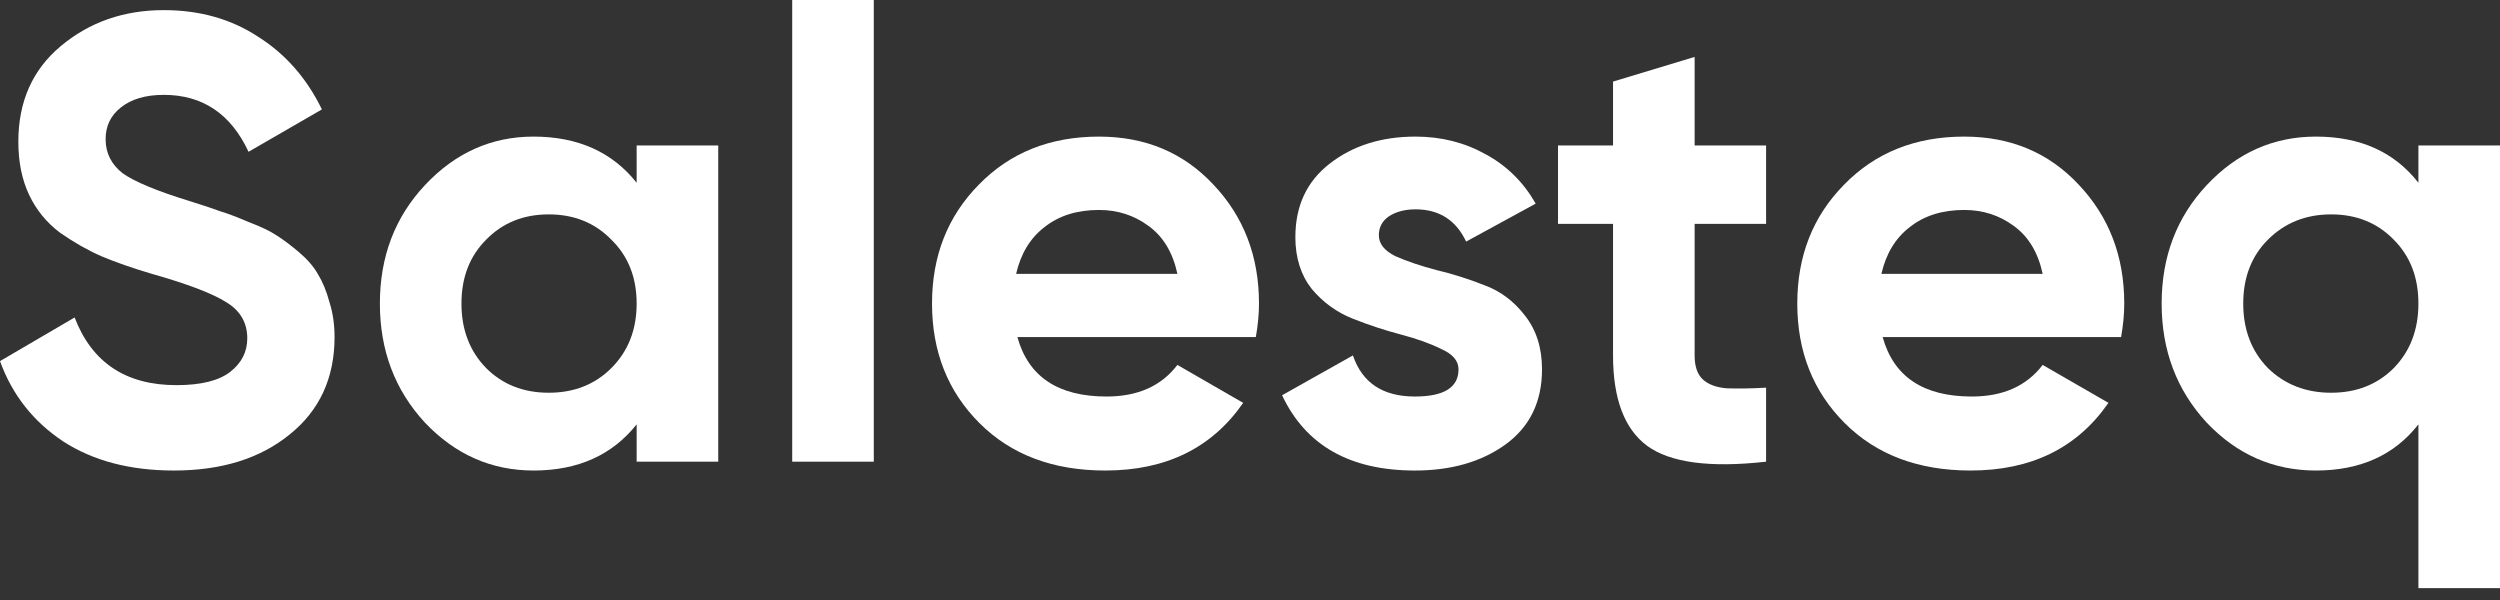
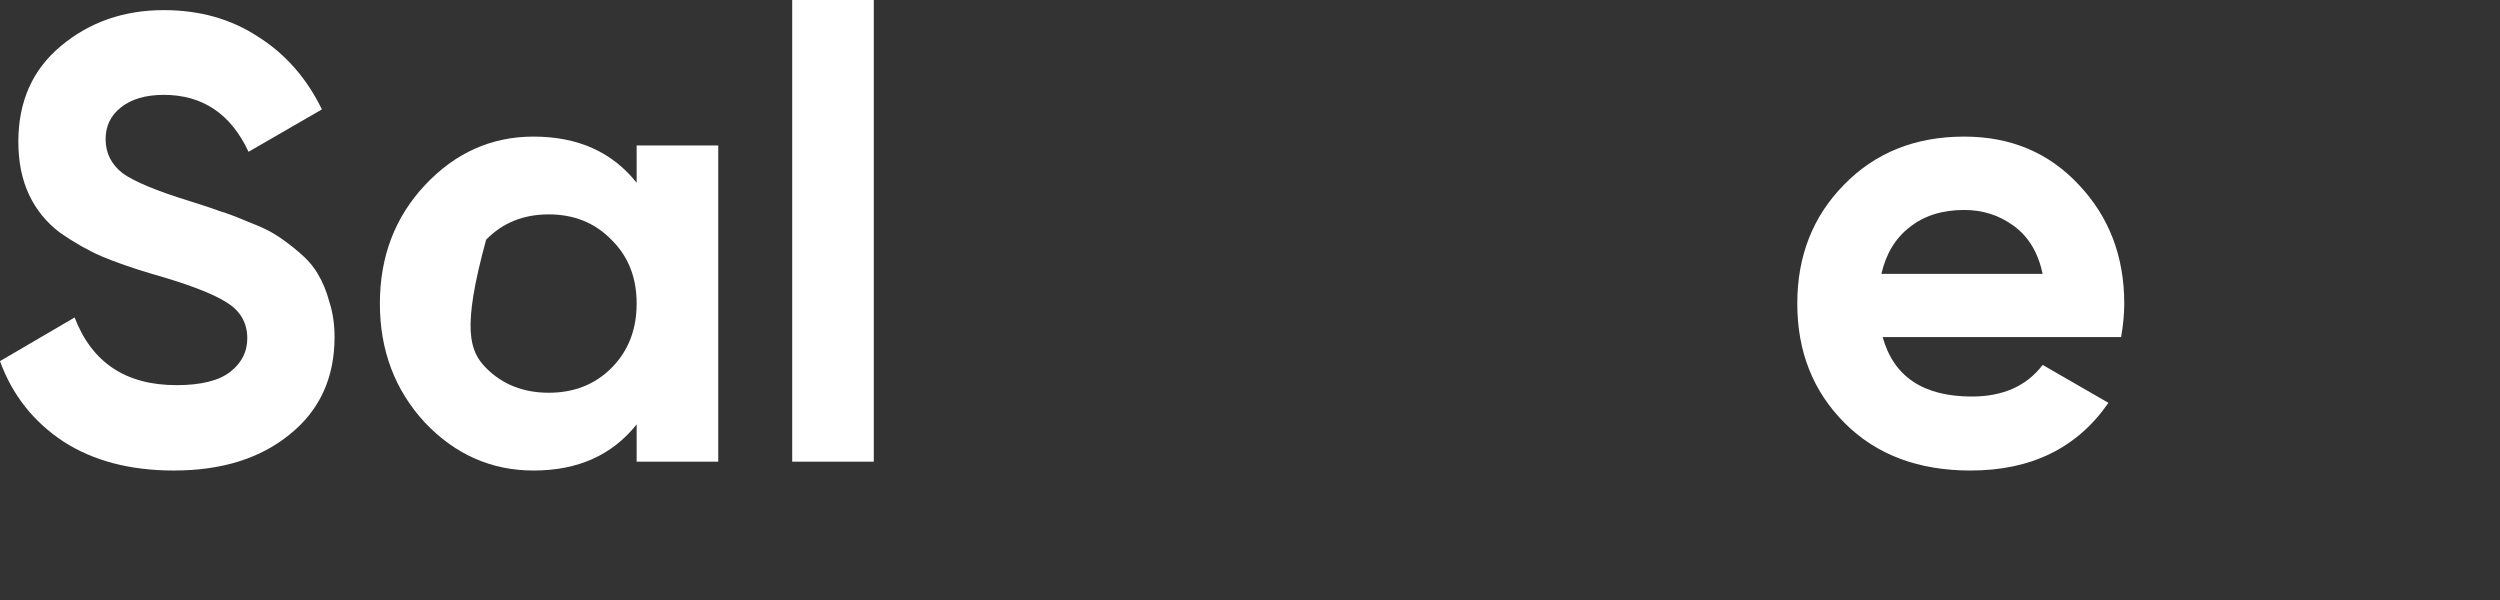
<svg xmlns="http://www.w3.org/2000/svg" width="200" height="48" viewBox="0 0 200 48" fill="none">
  <rect x="0" y="0" width="200" height="48" fill="#333333" stroke="none" />
  <path d="M13.913 37.642C10.405 37.642 7.454 36.866 5.059 35.315C2.665 33.729 0.978 31.587 0 28.889L5.97 25.398C7.353 29.007 10.068 30.812 14.116 30.812C16.072 30.812 17.506 30.458 18.416 29.749C19.327 29.041 19.782 28.147 19.782 27.068C19.782 25.82 19.226 24.858 18.113 24.184C17 23.476 15.01 22.717 12.143 21.907C10.557 21.435 9.208 20.963 8.095 20.491C7.016 20.018 5.92 19.394 4.806 18.619C3.727 17.809 2.901 16.797 2.327 15.583C1.754 14.369 1.467 12.952 1.467 11.333C1.467 8.129 2.597 5.582 4.857 3.693C7.151 1.771 9.9 0.81 13.104 0.81C15.971 0.81 18.484 1.518 20.642 2.934C22.835 4.317 24.538 6.257 25.752 8.753L19.883 12.143C18.467 9.107 16.207 7.589 13.104 7.589C11.653 7.589 10.507 7.926 9.663 8.601C8.854 9.242 8.449 10.085 8.449 11.131C8.449 12.244 8.905 13.154 9.815 13.863C10.76 14.537 12.547 15.279 15.178 16.089C16.258 16.426 17.067 16.696 17.607 16.898C18.18 17.067 18.939 17.354 19.883 17.759C20.862 18.13 21.604 18.484 22.11 18.821C22.649 19.158 23.256 19.614 23.931 20.187C24.605 20.76 25.111 21.351 25.449 21.958C25.82 22.565 26.123 23.307 26.36 24.184C26.629 25.027 26.764 25.955 26.764 26.967C26.764 30.238 25.567 32.836 23.172 34.758C20.811 36.681 17.725 37.642 13.913 37.642Z" fill="white" />
-   <path d="M50.932 11.637H57.459V36.934H50.932V33.949C48.976 36.411 46.227 37.642 42.685 37.642C39.312 37.642 36.411 36.36 33.983 33.797C31.588 31.2 30.391 28.029 30.391 24.285C30.391 20.541 31.588 17.387 33.983 14.824C36.411 12.227 39.312 10.928 42.685 10.928C46.227 10.928 48.976 12.159 50.932 14.622V11.637ZM38.891 29.446C40.206 30.761 41.876 31.419 43.899 31.419C45.923 31.419 47.593 30.761 48.908 29.446C50.257 28.096 50.932 26.376 50.932 24.285C50.932 22.194 50.257 20.491 48.908 19.175C47.593 17.826 45.923 17.151 43.899 17.151C41.876 17.151 40.206 17.826 38.891 19.175C37.575 20.491 36.917 22.194 36.917 24.285C36.917 26.376 37.575 28.096 38.891 29.446Z" fill="white" />
+   <path d="M50.932 11.637H57.459V36.934H50.932V33.949C48.976 36.411 46.227 37.642 42.685 37.642C39.312 37.642 36.411 36.36 33.983 33.797C31.588 31.2 30.391 28.029 30.391 24.285C30.391 20.541 31.588 17.387 33.983 14.824C36.411 12.227 39.312 10.928 42.685 10.928C46.227 10.928 48.976 12.159 50.932 14.622V11.637ZM38.891 29.446C40.206 30.761 41.876 31.419 43.899 31.419C45.923 31.419 47.593 30.761 48.908 29.446C50.257 28.096 50.932 26.376 50.932 24.285C50.932 22.194 50.257 20.491 48.908 19.175C47.593 17.826 45.923 17.151 43.899 17.151C41.876 17.151 40.206 17.826 38.891 19.175C36.917 26.376 37.575 28.096 38.891 29.446Z" fill="white" />
  <path d="M63.377 36.934V0H69.903V36.934H63.377Z" fill="white" />
-   <path d="M81.392 26.967C82.269 30.137 84.647 31.722 88.526 31.722C91.022 31.722 92.91 30.879 94.192 29.193L99.454 32.228C96.958 35.837 93.281 37.642 88.424 37.642C84.242 37.642 80.886 36.377 78.356 33.847C75.827 31.318 74.562 28.13 74.562 24.285C74.562 20.474 75.81 17.303 78.306 14.773C80.802 12.21 84.006 10.928 87.918 10.928C91.629 10.928 94.681 12.21 97.076 14.773C99.504 17.337 100.719 20.507 100.719 24.285C100.719 25.128 100.634 26.022 100.466 26.967H81.392ZM81.291 21.907H94.192C93.821 20.187 93.045 18.905 91.865 18.062C90.718 17.219 89.403 16.797 87.918 16.797C86.165 16.797 84.714 17.253 83.567 18.163C82.421 19.04 81.662 20.288 81.291 21.907Z" fill="white" />
-   <path d="M110.308 18.821C110.308 19.495 110.746 20.052 111.623 20.491C112.534 20.895 113.63 21.266 114.912 21.604C116.193 21.907 117.475 22.312 118.757 22.818C120.038 23.29 121.118 24.1 121.995 25.246C122.905 26.393 123.361 27.827 123.361 29.547C123.361 32.144 122.383 34.151 120.426 35.568C118.504 36.95 116.092 37.642 113.191 37.642C107.997 37.642 104.455 35.635 102.567 31.621L108.233 28.434C108.975 30.626 110.628 31.722 113.191 31.722C115.519 31.722 116.682 30.997 116.682 29.547C116.682 28.872 116.227 28.333 115.316 27.928C114.439 27.489 113.36 27.102 112.078 26.764C110.797 26.427 109.515 26.005 108.233 25.499C106.951 24.993 105.855 24.201 104.945 23.122C104.068 22.008 103.629 20.625 103.629 18.973C103.629 16.477 104.54 14.521 106.361 13.104C108.216 11.653 110.51 10.928 113.242 10.928C115.299 10.928 117.171 11.4 118.858 12.345C120.544 13.256 121.877 14.571 122.855 16.291L117.29 19.327C116.48 17.607 115.131 16.747 113.242 16.747C112.399 16.747 111.69 16.932 111.117 17.303C110.577 17.674 110.308 18.18 110.308 18.821Z" fill="white" />
-   <path d="M141.287 17.91H135.57V28.434C135.57 29.311 135.789 29.952 136.227 30.356C136.666 30.761 137.307 30.997 138.15 31.065C138.993 31.098 140.039 31.082 141.287 31.014V36.934C136.801 37.44 133.63 37.018 131.775 35.669C129.954 34.32 129.043 31.908 129.043 28.434V17.91H124.641V11.637H129.043V6.527L135.57 4.553V11.637H141.287V17.91Z" fill="white" />
  <path d="M150.613 26.967C151.49 30.137 153.868 31.722 157.747 31.722C160.242 31.722 162.131 30.879 163.413 29.193L168.675 32.228C166.179 35.837 162.502 37.642 157.645 37.642C153.463 37.642 150.107 36.377 147.577 33.847C145.047 31.318 143.783 28.13 143.783 24.285C143.783 20.474 145.031 17.303 147.527 14.773C150.023 12.21 153.227 10.928 157.139 10.928C160.85 10.928 163.902 12.21 166.297 14.773C168.725 17.337 169.94 20.507 169.94 24.285C169.94 25.128 169.855 26.022 169.687 26.967H150.613ZM150.512 21.907H163.413C163.042 20.187 162.266 18.905 161.086 18.062C159.939 17.219 158.623 16.797 157.139 16.797C155.385 16.797 153.935 17.253 152.788 18.163C151.642 19.04 150.883 20.288 150.512 21.907Z" fill="white" />
-   <path d="M193.473 11.637H200V47.052H193.473V33.949C191.551 36.411 188.819 37.642 185.277 37.642C181.87 37.642 178.953 36.36 176.524 33.797C174.13 31.2 172.932 28.029 172.932 24.285C172.932 20.541 174.13 17.387 176.524 14.824C178.953 12.227 181.87 10.928 185.277 10.928C188.819 10.928 191.551 12.159 193.473 14.622V11.637ZM181.432 29.446C182.781 30.761 184.468 31.419 186.491 31.419C188.515 31.419 190.185 30.761 191.5 29.446C192.816 28.096 193.473 26.376 193.473 24.285C193.473 22.194 192.816 20.491 191.5 19.175C190.185 17.826 188.515 17.151 186.491 17.151C184.468 17.151 182.781 17.826 181.432 19.175C180.117 20.491 179.459 22.194 179.459 24.285C179.459 26.376 180.117 28.096 181.432 29.446Z" fill="white" />
</svg>